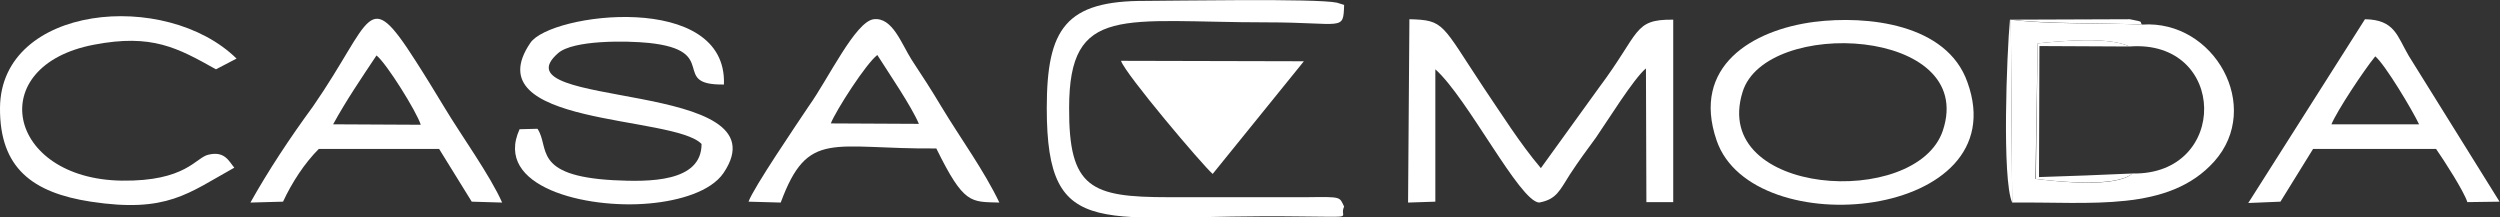
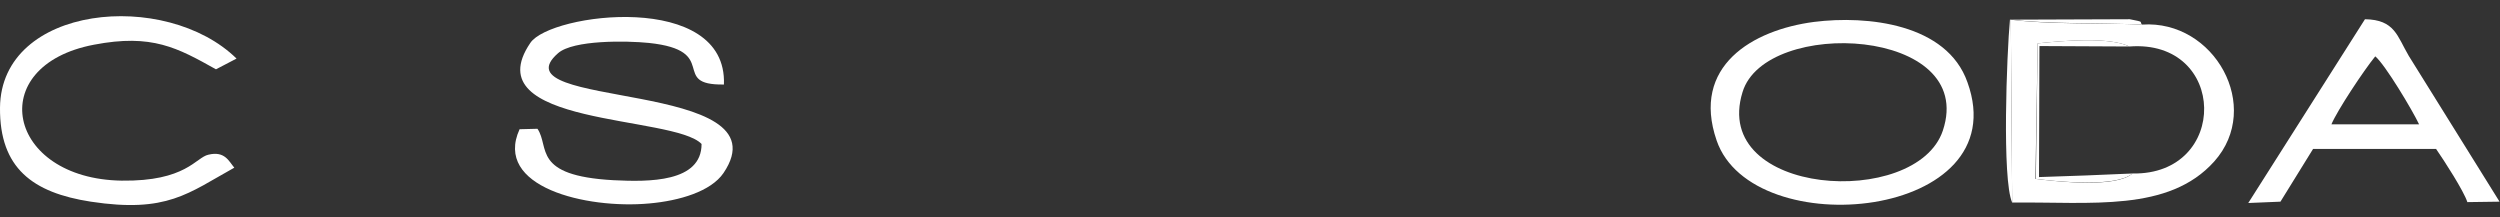
<svg xmlns="http://www.w3.org/2000/svg" version="1.1" id="Ebene_1" x="0px" y="0px" viewBox="0 0 559.1 48.6" style="enable-background:new 0 0 559.1 48.6;" xml:space="preserve">
  <rect x="0" y="0" width="559.1" height="48.6" fill="#333333" stroke="none" />
  <style type="text/css">
	.st0{fill-rule:evenodd;clip-rule:evenodd;fill:#FFFFFF;}
</style>
  <g id="Ebene_x0020_1">
    <g id="_2595759128256">
      <path class="st0" d="M116.2,28.9c-5.9,12.9,14.9,17.9,29,16.6c6.8-0.6,13.8-2.7,16.6-6.8c14.3-21.1-51.4-14.2-37-26.8    c3.4-3,15.4-2.8,20.3-2.3c16.2,1.7,4.5,9.5,16.8,9.3c0.8-21-38.8-16-43.3-9.3c-12.7,18.7,32.1,16.1,38.3,22.6    c0,8.6-11.8,8.5-19.7,8.1c-18.3-1-14.2-7.4-17-11.5L116.2,28.9L116.2,28.9z" />
-       <path class="st0" d="M300.6,46.2c-1.1-2.2-0.4-2.2-8.3-2.1l-31,0c-17.3,0-22.3-2-22.2-20c0-23.3,12.1-19.1,44.2-19.1    c17.2,0,17.1,2.1,17.3-3.9L299,0.6c-4.5-1-37.7-0.4-42.7-0.4c-18-0.1-22.2,6.2-22.2,24c0,30.6,12.4,23.6,56.2,24.2    C304,48.5,299.3,48.9,300.6,46.2L300.6,46.2z" />
      <path class="st0" d="M476.9,38.8c-3.6,3.2-16.2,1.9-21.7,1.2l0.5-30.3c5.7-0.6,16.1-1.5,20.5,0.7C498.2,8.7,498.6,39.2,476.9,38.8    L476.9,38.8z M450,45.3c17.6-0.2,35,2.2,45.2-9.2c10.9-12.2,0-31.7-16.1-30.6c-8.6-0.4-21.1,0-29.4-1.1L450,45.3L450,45.3z" />
      <path class="st0" d="M52.4,37.5c-1.2-1.4-2.1-3.8-5.8-2.9c-2.8,0.6-5,6-19.4,5.8C1.5,40-3.7,14.7,21,10c13-2.5,18.7,0.7,27.3,5.5    l4.6-2.4C37.1-2.4,0.2,1,0,24.1c-0.1,13.5,7.3,19,20.3,21C37.4,47.7,42.1,43.2,52.4,37.5L52.4,37.5z" />
    </g>
    <g id="_2595759132864">
-       <path class="st0" d="M314.9,45.3l6.1-0.2l0-29.6c7.2,6.4,18.8,29.5,23.2,29.8c3.9-0.7,4.6-2.7,6.9-6.3c1.9-2.9,3.8-5.5,5.8-8.2    c2.5-3.6,8.5-13.3,11.2-15.5l0.1,29.9l6,0l0-40.8c-9-0.1-7.3,2.8-16.6,15.2l-13,18c-4.6-5.4-9-12.4-12.8-18    c-9.5-14.3-8.7-15.1-16.6-15.3L314.9,45.3L314.9,45.3z" />
      <path class="st0" d="M434.5,29.2c-5.9,17.6-52,14.7-44.8-8.6C394.8,3.8,442.2,6.1,434.5,29.2z M405.7,4.9    c-13.8,1.8-27.5,9.9-21.8,26.5c8,23.4,67.2,17.7,56.1-13C435.4,5.3,417.6,3.4,405.7,4.9z" />
-       <path class="st0" d="M74.5,27.8c2.9-5.3,6.3-10.3,9.7-15.4c2.2,1.7,9,12.6,9.9,15.5L74.5,27.8z M56,45.3l7.3-0.2    c2-4.3,4.8-8.6,8-11.8l26.9,0l7.3,11.8l6.8,0.2c-2.7-6.1-9.2-15.1-12.8-21.1c-2-3.3-4.5-7.4-6.5-10.5c-11-17.2-9.5-9.4-23,10.1    C64.8,30.9,60.1,38,56,45.3L56,45.3z" />
-       <path class="st0" d="M185.8,27.6c1.2-3,7.9-13.4,10.4-15.3c2.6,4.1,7.6,11.4,9.3,15.4L185.8,27.6L185.8,27.6z M167.4,45.1l7.2,0.2    c6.1-16.5,11.5-11.9,34.8-12.1c6.2,12.6,7.7,11.9,14.1,12.1c-3.5-7.3-8.6-14.2-13-21.5c-2.2-3.7-4.3-6.9-6.6-10.4    c-2.3-3.6-4.3-9.6-8.5-9.1c-4.1,0.5-10.2,13.4-14.5,19.4C178.3,27.6,168.5,42,167.4,45.1L167.4,45.1z" />
      <path class="st0" d="M521.4,27.8c1.3-3.1,7.2-12,9.8-15.2c2.2,1.8,8.4,12.2,9.8,15.2L521.4,27.8L521.4,27.8z M502.8,45.4l7.2-0.3    l7.3-11.8l27.5,0c1.8,2.6,6.2,9.4,7,11.9l7.2-0.1l-20.3-32.6c-2.6-4.4-3.1-8.1-9.8-8.2L502.8,45.4L502.8,45.4z" />
    </g>
-     <path class="st0" d="M271.2,38.9l20.4-25.2l-40.9-0.1C251.7,16.6,268.9,36.9,271.2,38.9L271.2,38.9z" />
    <path class="st0" d="M476.9,38.8c-6.8,0.3-13.9,0.6-20.9,0.8l0.1-29.3l20.1,0.1c-4.4-2.2-14.8-1.3-20.5-0.7L455.3,40   C460.7,40.7,473.3,41.9,476.9,38.8L476.9,38.8z" />
    <path class="st0" d="M450,45.3l-0.3-40.9c8.3,1,20.8,0.7,29.4,1.1c-0.9-0.7,0.9-0.5-2.8-1.2l-26.8,0.1   C448.8,12,447.7,40.1,450,45.3L450,45.3z" />
  </g>
</svg>